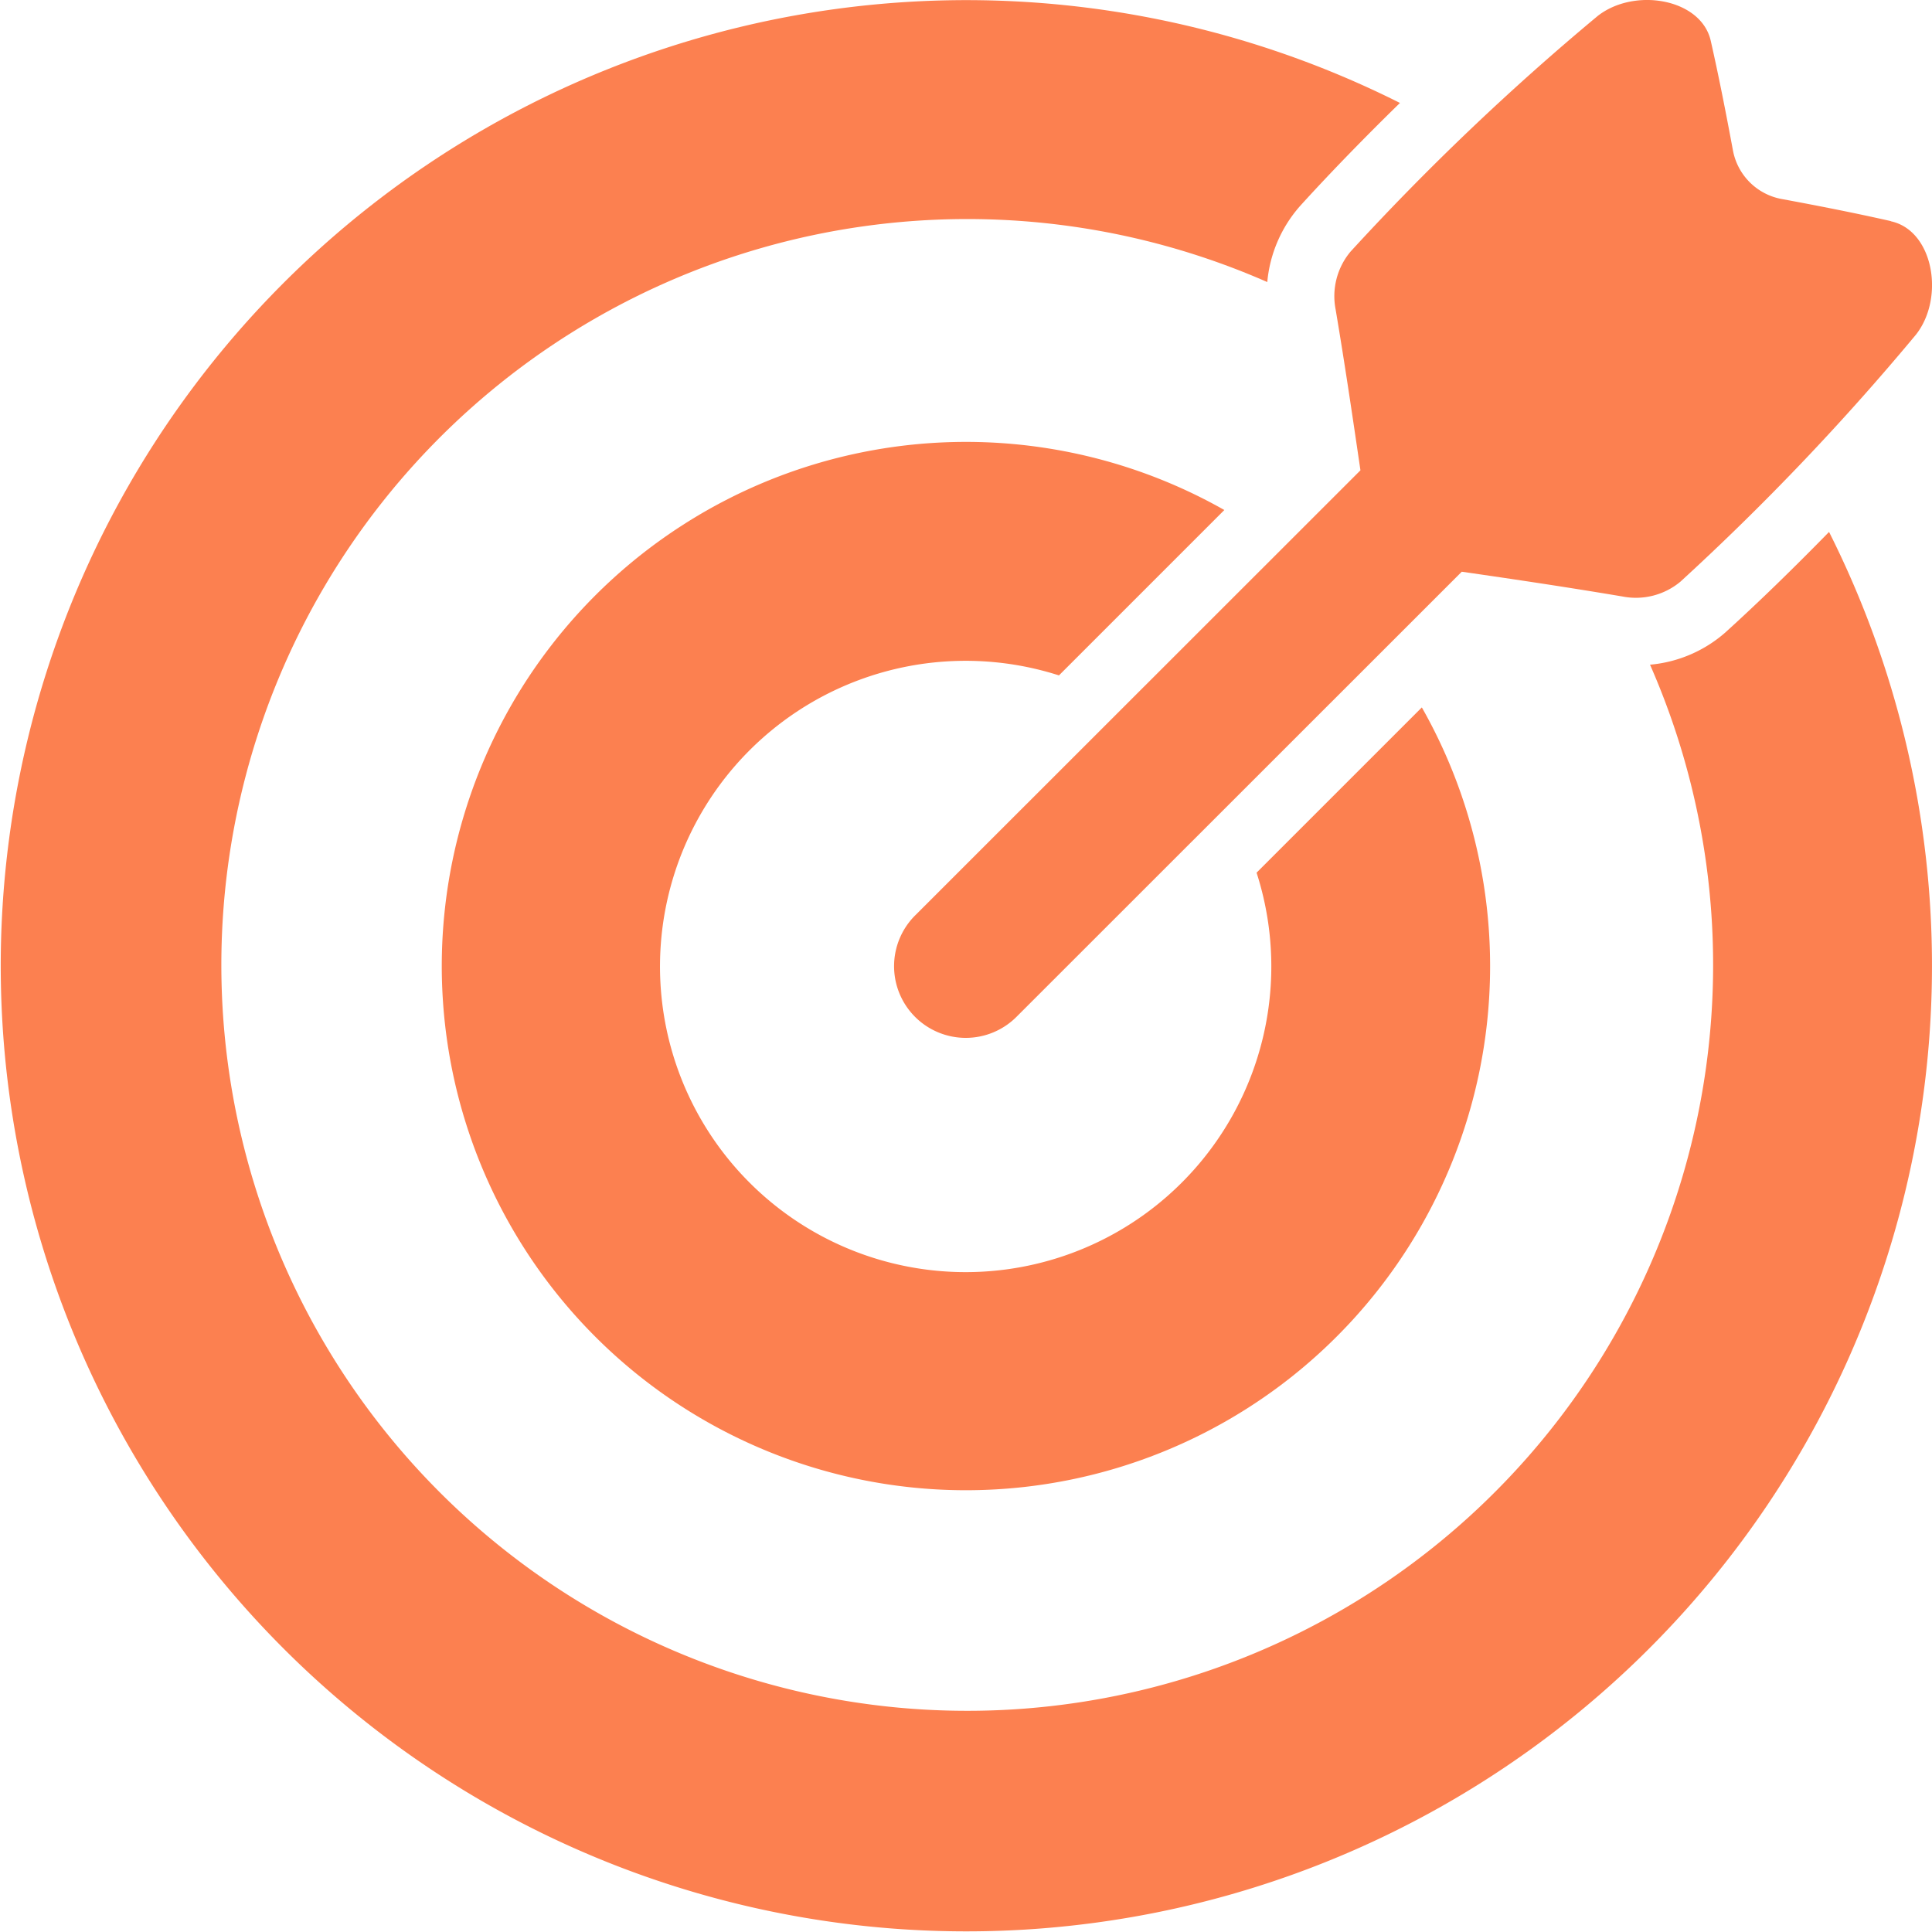
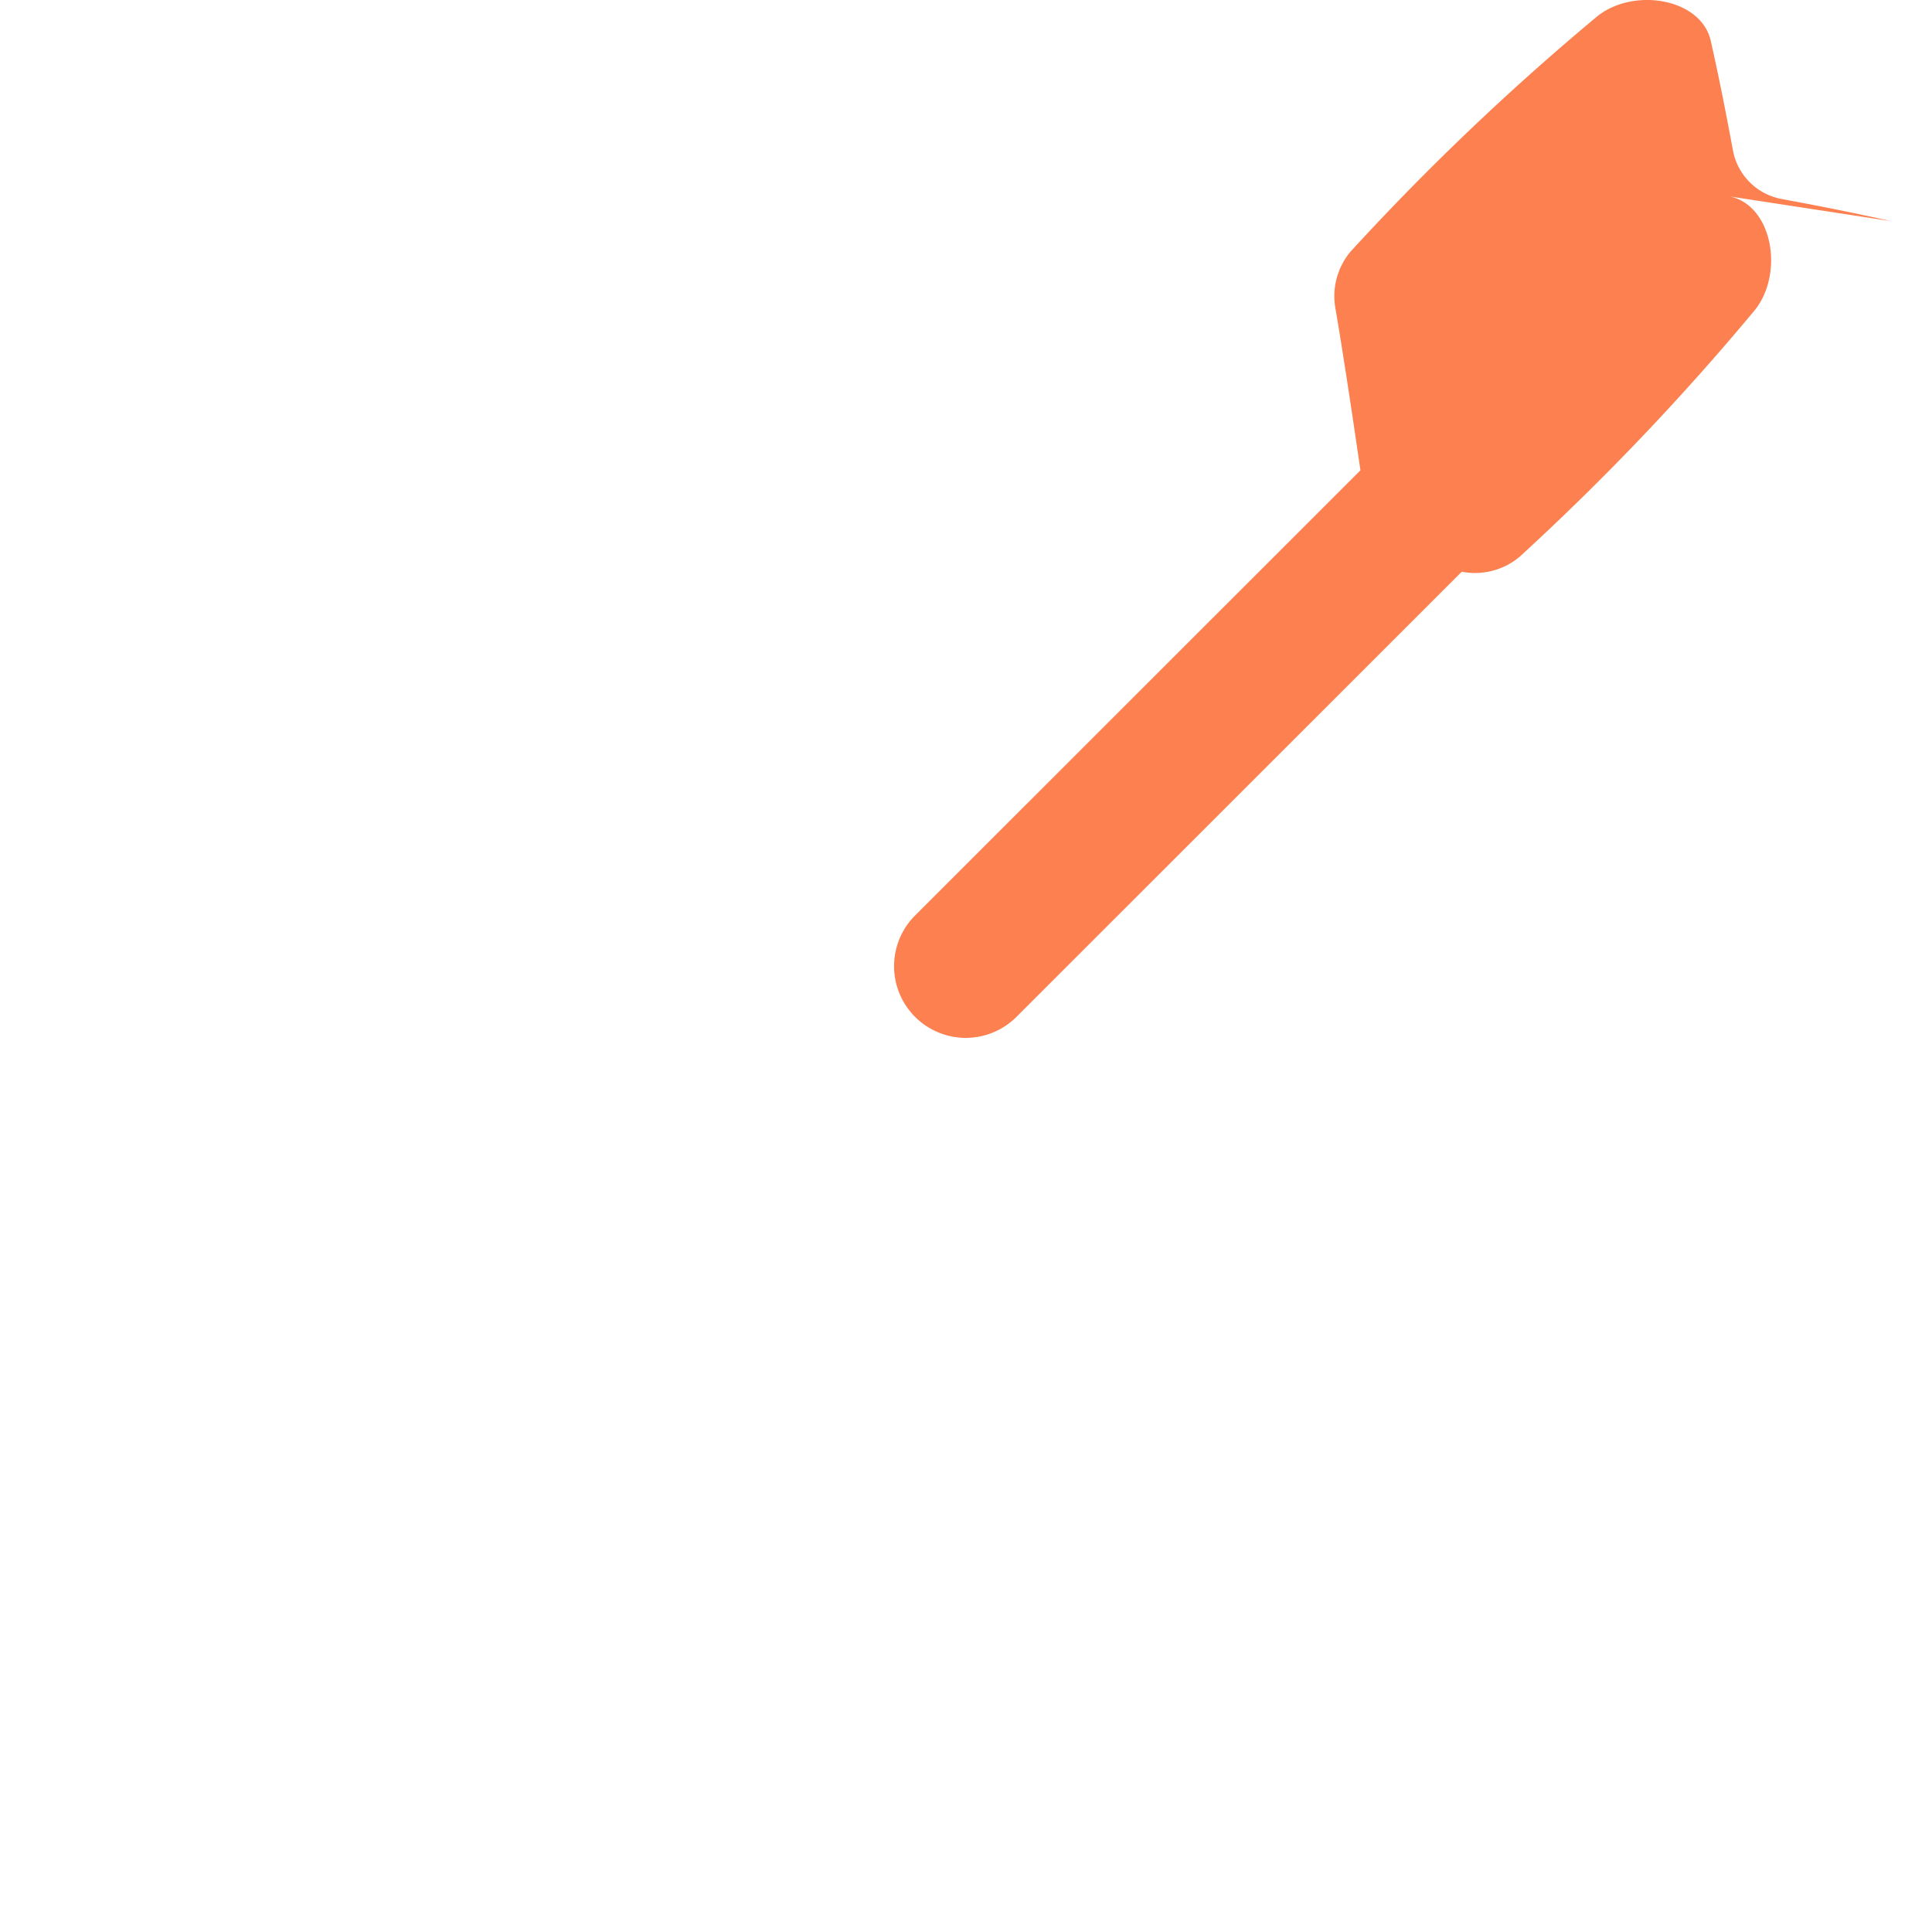
<svg xmlns="http://www.w3.org/2000/svg" id="Layer_9" data-name="Layer 9" width="69.099" height="69.105" viewBox="0 0 69.099 69.105">
-   <path id="Path_133" data-name="Path 133" d="M272.646,7.86c-1.231-.279-2.548-.54-3.914-.792A2.173,2.173,0,0,1,267,5.339c-.254-1.37-.514-2.686-.792-3.914-.332-1.524-2.732-1.938-4.049-.9a90.4,90.4,0,0,0-8.838,8.427,2.48,2.48,0,0,0-.533,2.066c.327,1.935.613,3.879.888,5.755L237.756,32.686a2.564,2.564,0,1,0,3.626,3.626L257.3,20.4c1.876.27,3.818.56,5.755.887a2.485,2.485,0,0,0,2.066-.532,90.091,90.091,0,0,0,8.426-8.838c1.036-1.32.623-3.721-.9-4.051Z" transform="translate(-205.019 0.048)" fill="#fc8050" />
-   <path id="Path_134" data-name="Path 134" d="M61.733,22.591a4.709,4.709,0,0,1-2.719,1.175A26.677,26.677,0,1,1,45.325,10.081,4.756,4.756,0,0,1,46.5,7.358c1.034-1.14,2.27-2.413,3.57-3.683A34.536,34.536,0,1,0,65.417,19.018c-1.27,1.3-2.544,2.539-3.684,3.572Z" transform="translate(0 0.007)" fill="#fc8050" />
-   <path id="Path_135" data-name="Path 135" d="M146.212,132.456a10.932,10.932,0,1,1-7.068-7.056l5.915-5.915a18.747,18.747,0,1,0,7.064,7.06Z" transform="translate(-101.27 -101.244)" fill="#fc8050" />
+   <path id="Path_133" data-name="Path 133" d="M272.646,7.86c-1.231-.279-2.548-.54-3.914-.792A2.173,2.173,0,0,1,267,5.339c-.254-1.37-.514-2.686-.792-3.914-.332-1.524-2.732-1.938-4.049-.9a90.4,90.4,0,0,0-8.838,8.427,2.48,2.48,0,0,0-.533,2.066c.327,1.935.613,3.879.888,5.755L237.756,32.686a2.564,2.564,0,1,0,3.626,3.626L257.3,20.4a2.485,2.485,0,0,0,2.066-.532,90.091,90.091,0,0,0,8.426-8.838c1.036-1.32.623-3.721-.9-4.051Z" transform="translate(-205.019 0.048)" fill="#fc8050" />
</svg>